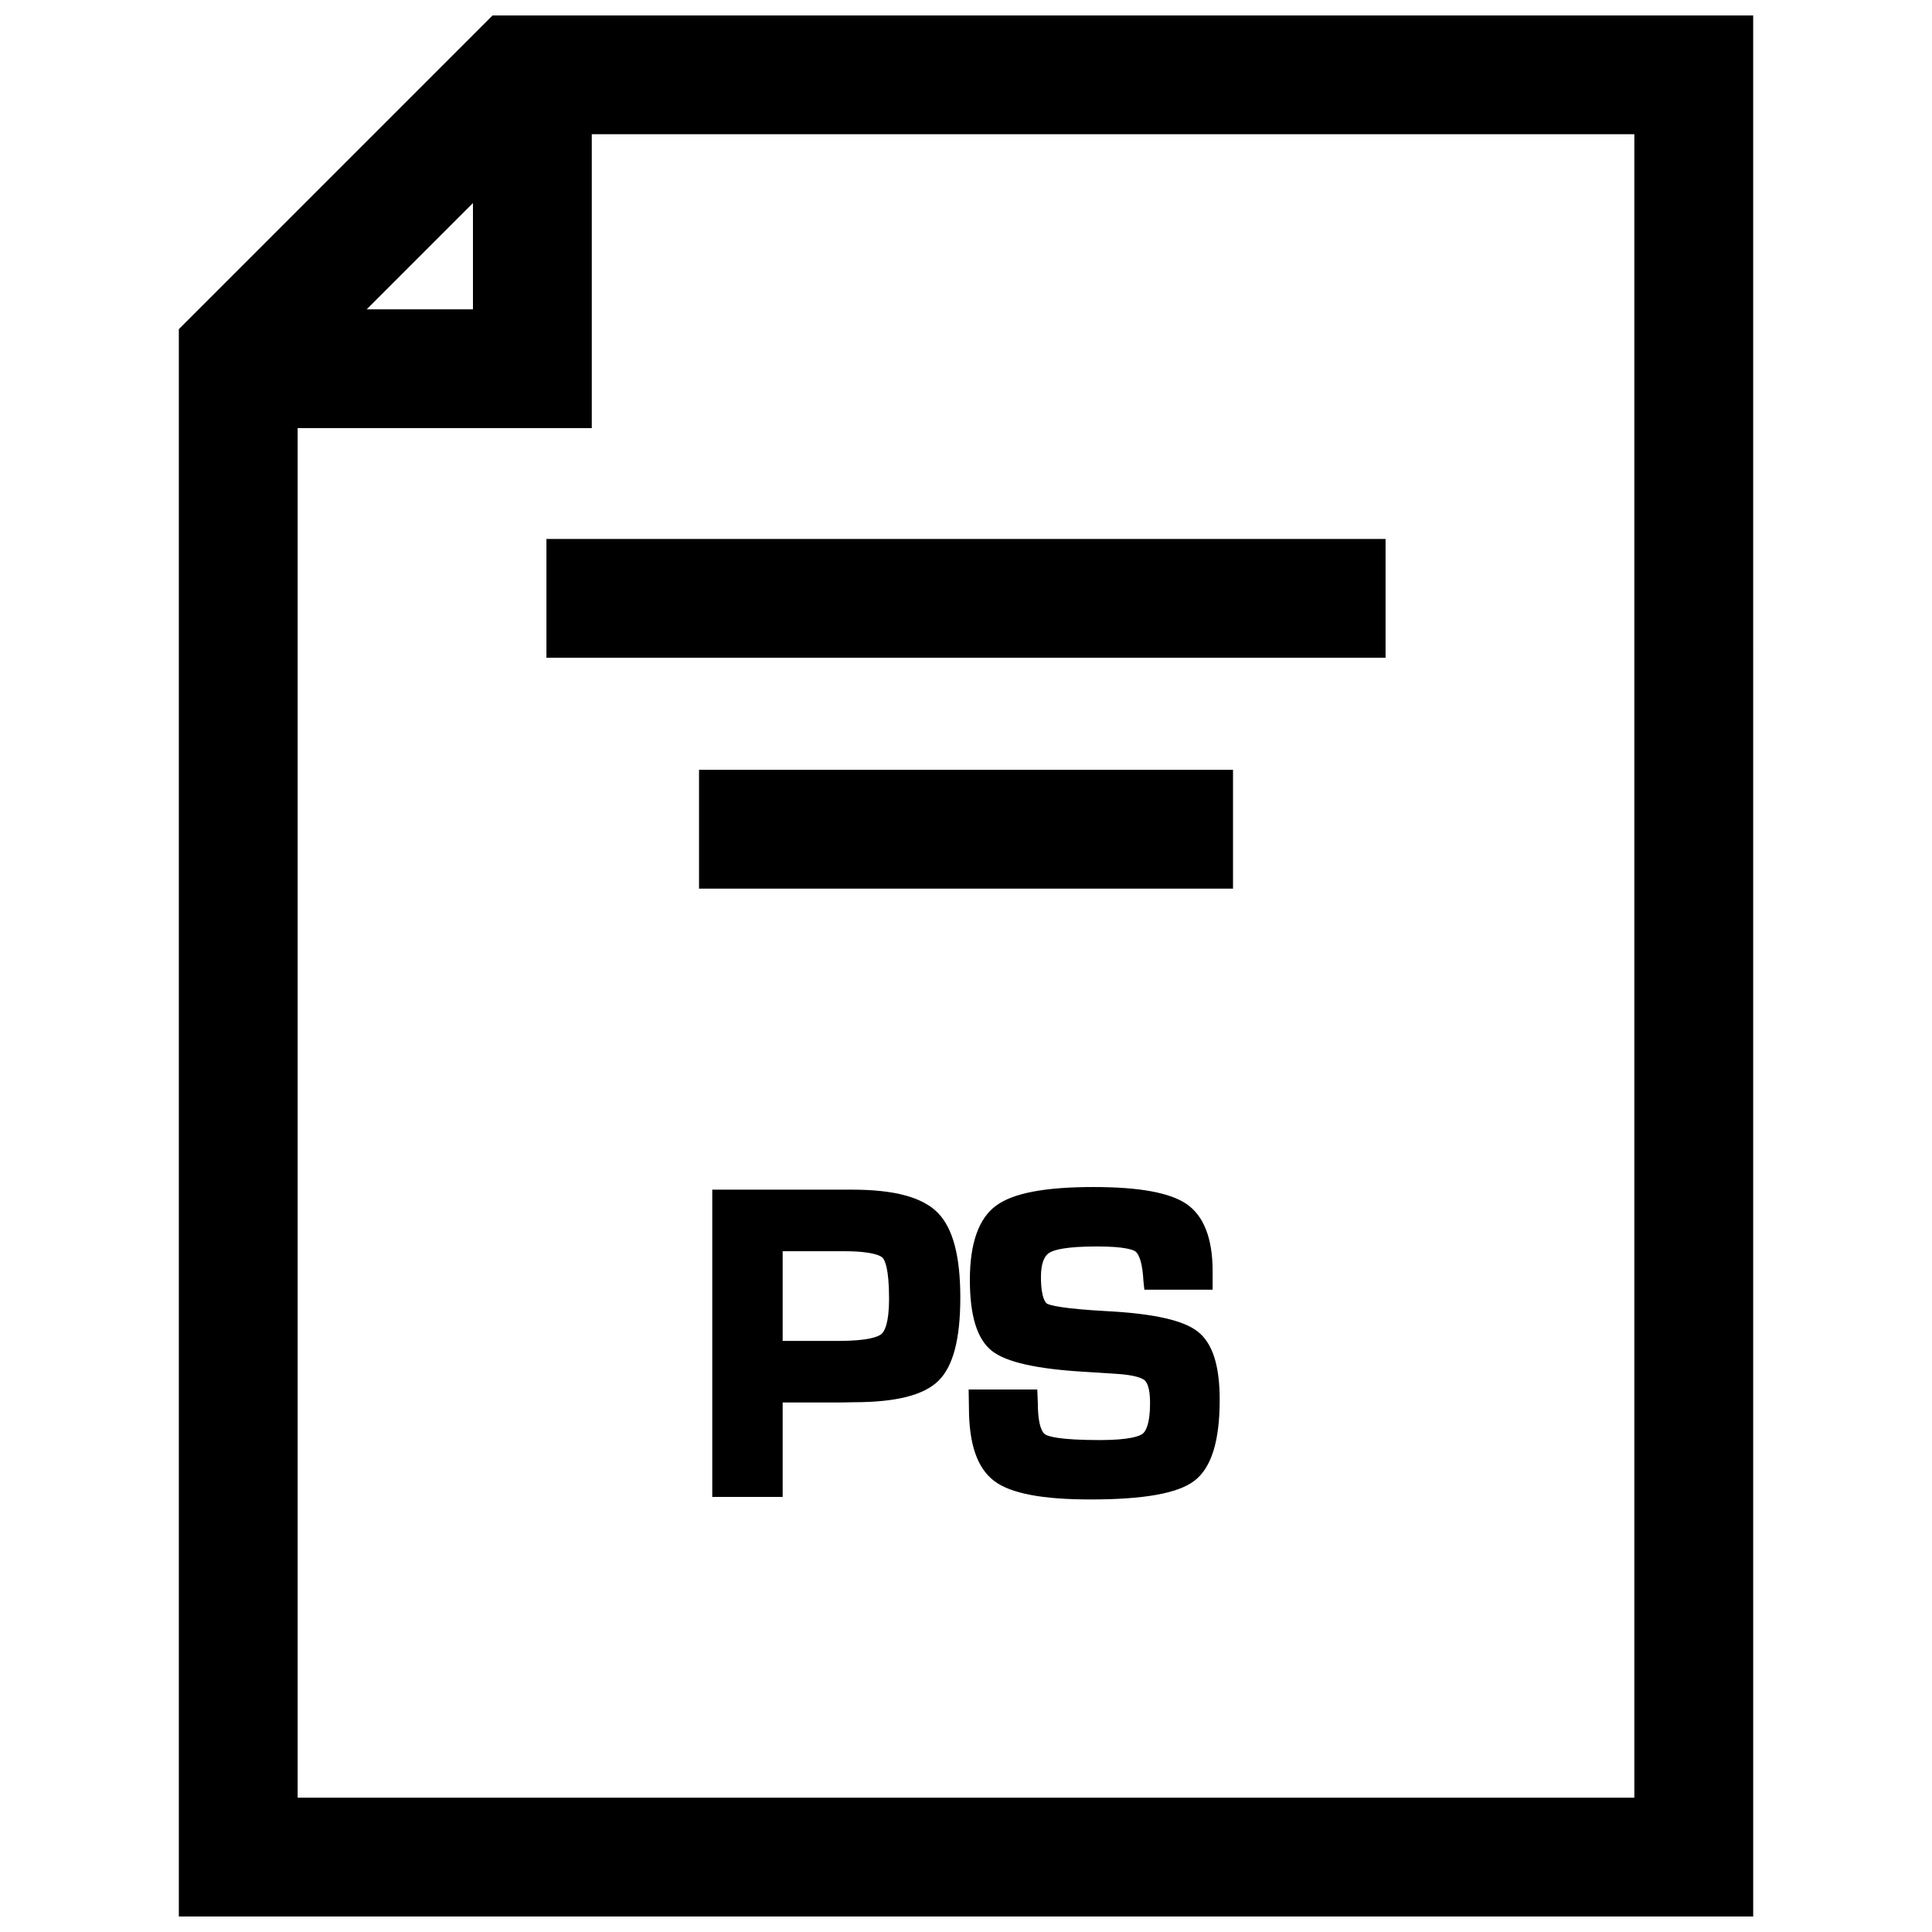
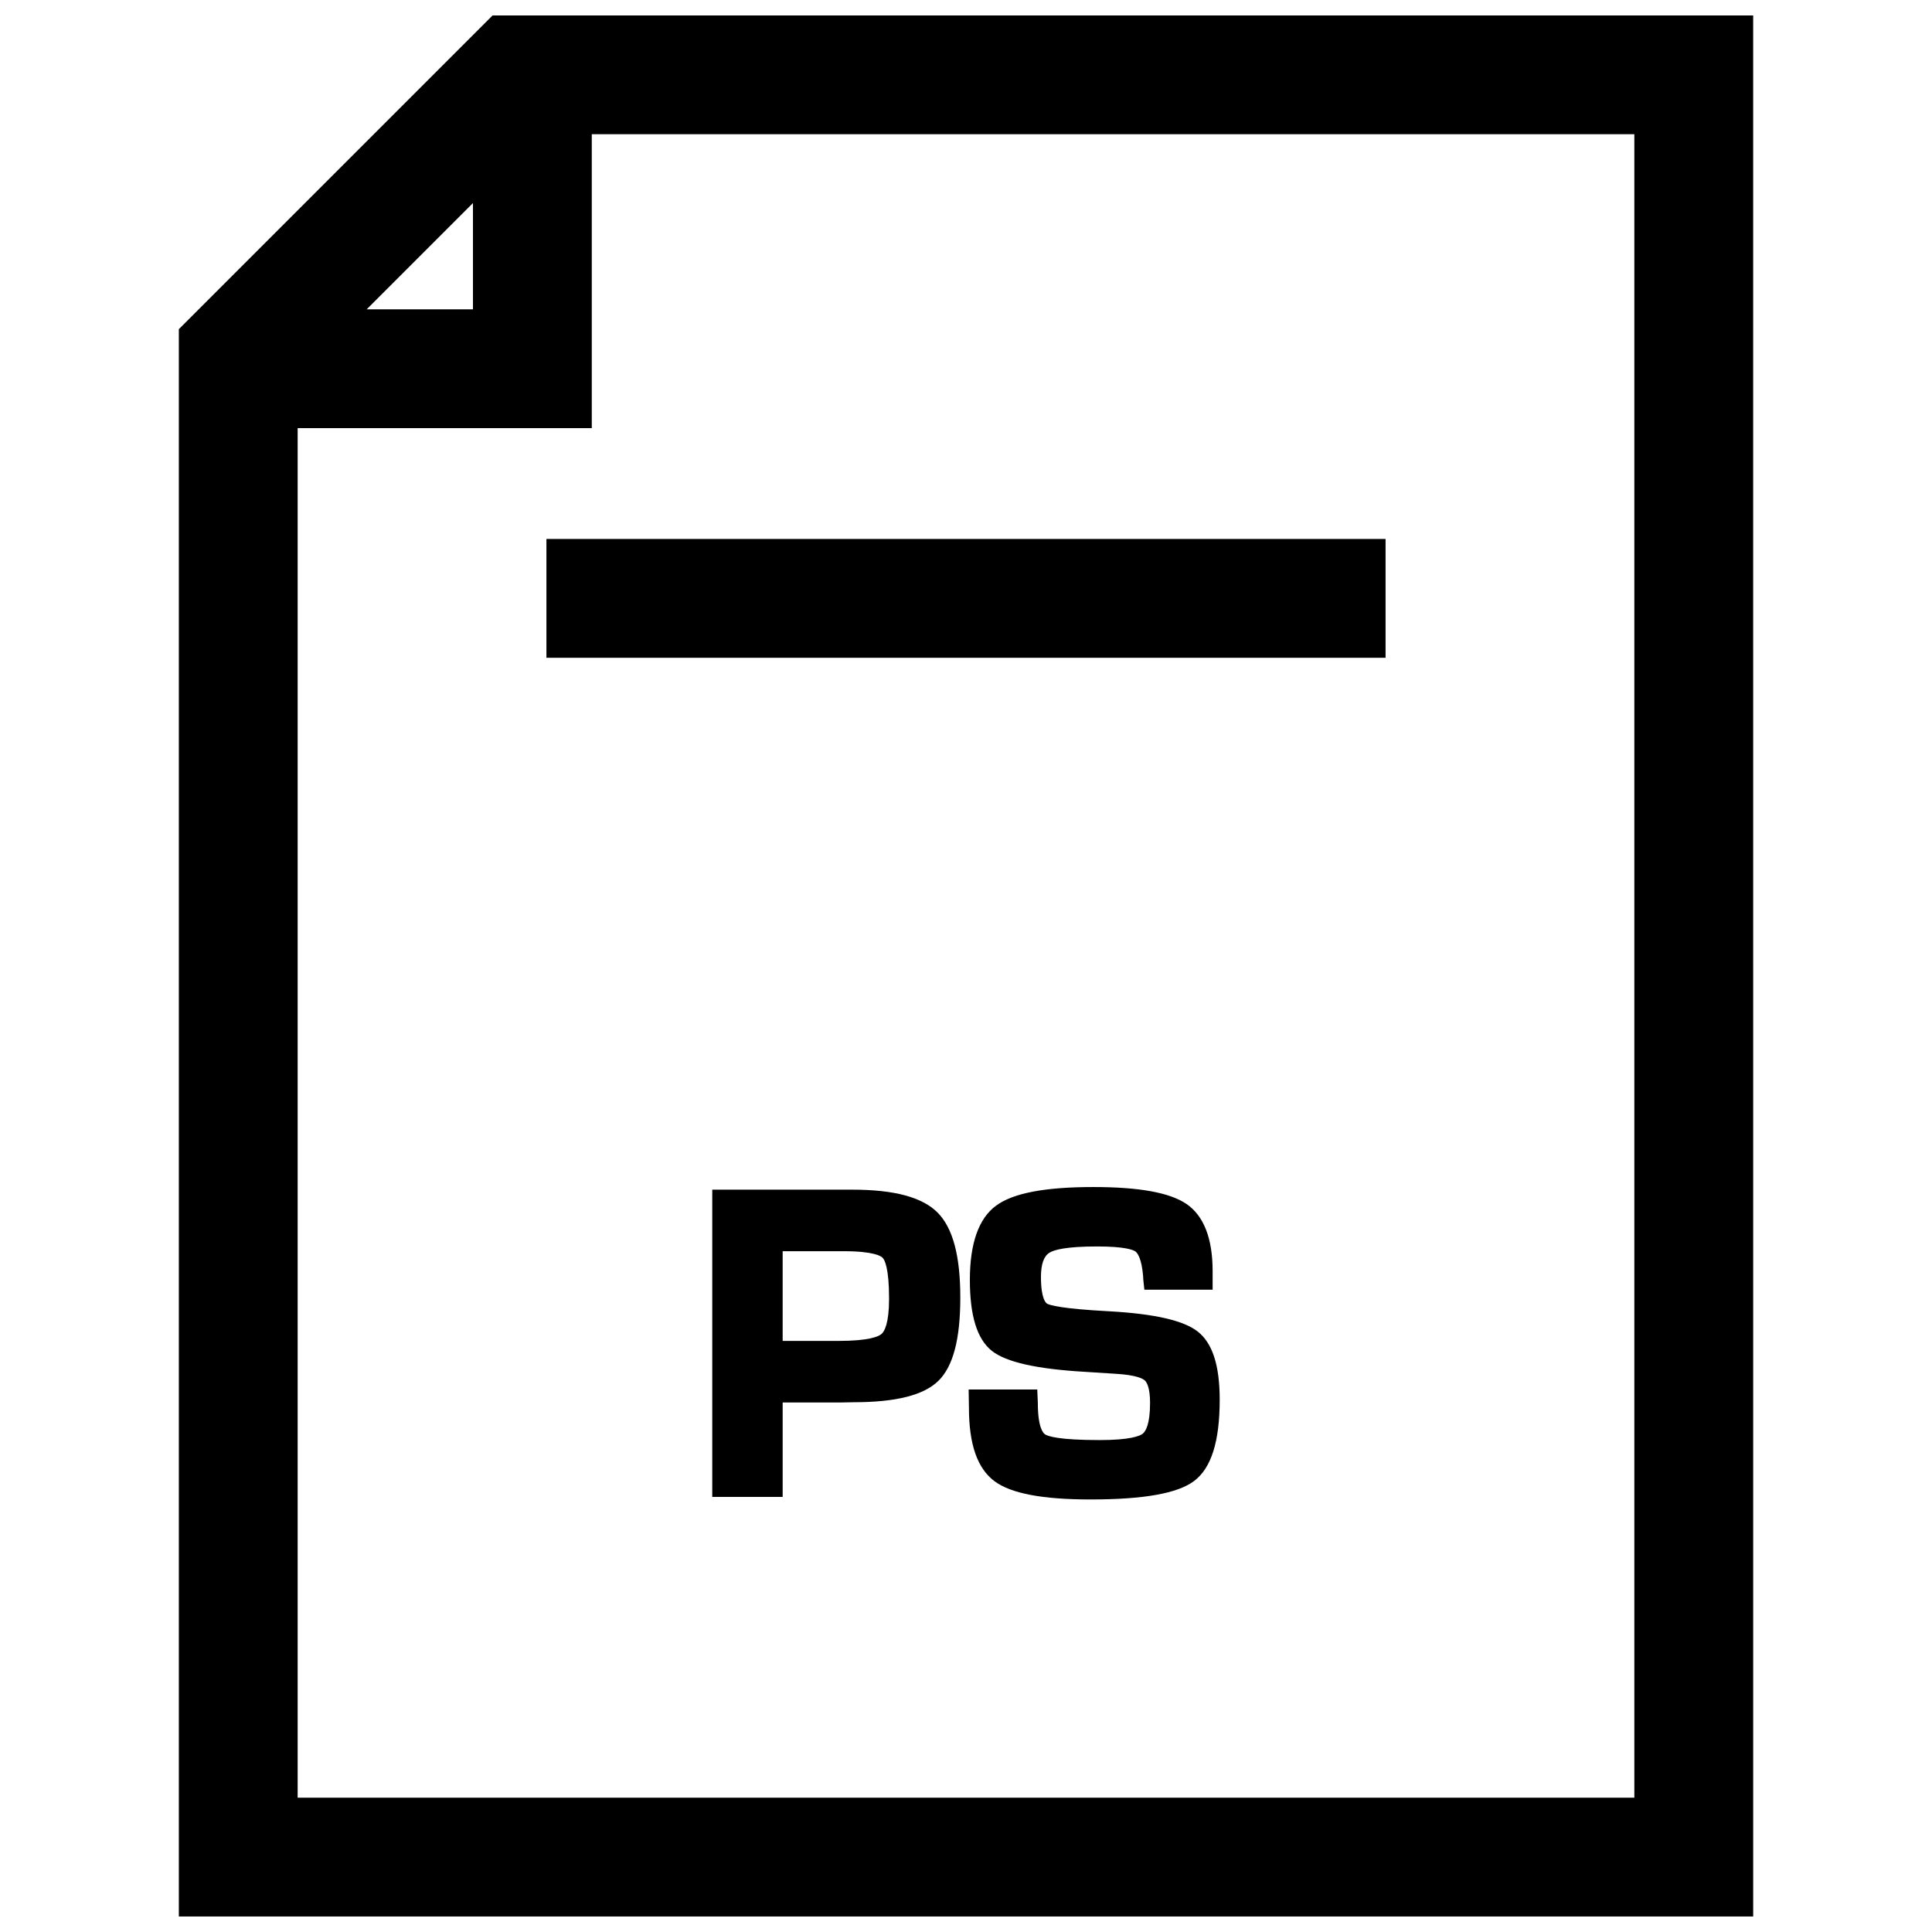
<svg xmlns="http://www.w3.org/2000/svg" width="800px" height="800px" version="1.1" viewBox="144 144 512 512">
  <defs>
    <clipPath id="a">
      <path d="m191 148.09h418v503.81h-418z" />
    </clipPath>
  </defs>
  <path d="m369.82 459.27h-37.062v81.43h18.656v-25.031h15.383l3.387-0.062c11.242 0 18.594-1.859 22.484-5.652 3.922-3.84 5.824-11.051 5.824-22.09 0-11.082-1.984-18.469-6.047-22.547-4.078-4.062-11.477-6.047-22.625-6.047zm9.793 28.875c0 6.66-1.258 8.738-2.016 9.383-0.805 0.676-3.352 1.828-11.414 1.828h-14.77v-23.773h16.246c7.965 0 9.855 1.34 10.234 1.73 0.539 0.535 1.719 2.676 1.719 10.832z" />
  <path d="m437.89 491.5c-12.785-0.676-15.727-1.637-16.406-2.016-0.27-0.156-1.621-1.211-1.621-7.086 0-3.371 0.77-5.527 2.266-6.422 1.242-0.77 4.457-1.652 12.641-1.652 7.43 0 9.539 0.93 10.109 1.309 0.488 0.348 1.668 1.699 2.062 6.613 0 0.379 0.047 0.977 0.141 1.793l0.188 1.746h18.09v-4.914c0-8.66-2.332-14.656-6.926-17.805-4.426-3.008-12.5-4.488-24.672-4.488-12.832 0-21.27 1.605-25.758 4.914-4.629 3.371-6.977 9.996-6.977 19.664 0 9.555 1.906 15.742 5.856 18.863 3.777 2.961 11.824 4.785 24.594 5.527l8.141 0.52c5.574 0.316 7.273 1.324 7.746 1.746 0.52 0.457 1.418 1.859 1.418 5.984 0 5.777-1.227 7.59-1.969 8.172-0.82 0.613-3.387 1.668-11.398 1.668-10.91 0-13.746-1.039-14.453-1.512-0.566-0.363-1.922-1.922-1.922-8.344l-0.152-3.547h-18.184l0.078 4.801c0 9.762 2.234 16.137 6.801 19.523 4.375 3.242 12.707 4.816 25.426 4.816 14.121 0 23.113-1.605 27.473-4.914 4.535-3.434 6.754-10.469 6.754-21.523 0-9.086-1.906-15.004-5.84-18.074-3.746-2.926-11.43-4.688-23.504-5.363z" />
  <path d="m288.81 286.83h222.38v31.488h-222.38z" />
-   <path d="m329.25 348.01h141.51v31.488h-141.51z" />
  <g clip-path="url(#a)">
    <path d="m608.61 148.09h-334.07l-83.145 83.145v420.66h417.22zm-339.27 49.719v28.168h-28.168zm307.78 422.6h-354.24v-362.95h77.949v-77.887h276.29z" />
  </g>
</svg>